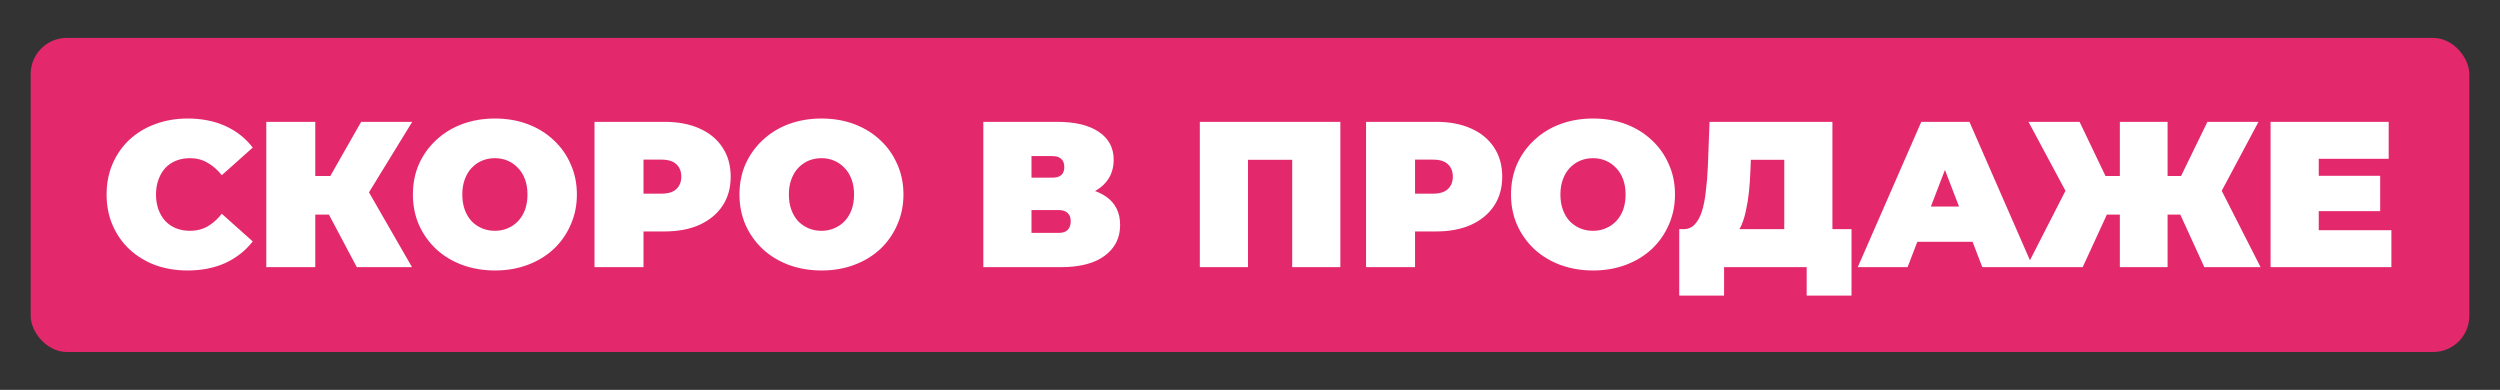
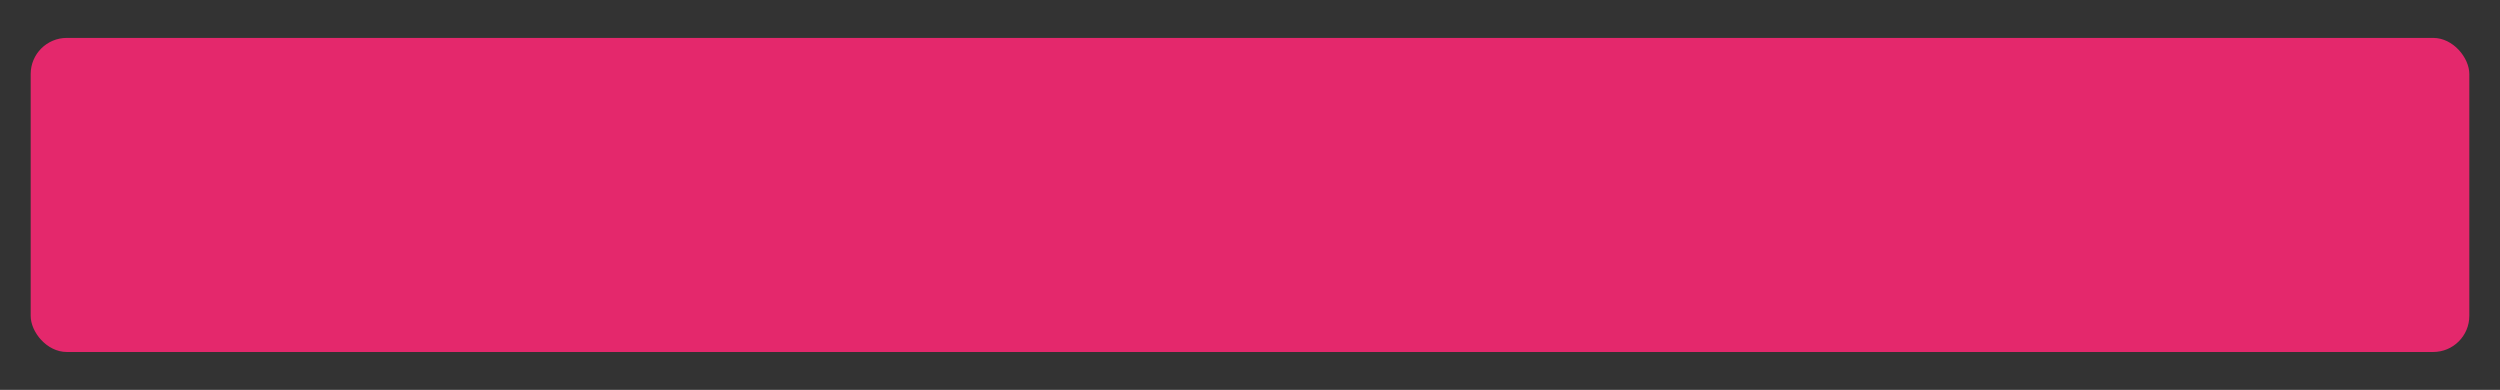
<svg xmlns="http://www.w3.org/2000/svg" width="1385" height="216" viewBox="0 0 1385 216" fill="none">
  <rect x="0" y="0" width="1385" height="216" fill="#333333" stroke="none" />
  <rect x="17" y="21" width="1351" height="174" rx="20" fill="#E4286C" />
-   <path d="M103.904 149.84C97.464 149.84 91.484 148.843 85.964 146.85C80.521 144.78 75.767 141.867 71.704 138.11C67.717 134.353 64.612 129.907 62.389 124.77C60.166 119.633 59.054 113.96 59.054 107.75C59.054 101.54 60.166 95.867 62.389 90.73C64.612 85.593 67.717 81.147 71.704 77.39C75.767 73.633 80.521 70.758 85.964 68.765C91.484 66.695 97.464 65.66 103.904 65.66C111.801 65.66 118.777 67.04 124.834 69.8C130.967 72.56 136.027 76.547 140.014 81.76L122.879 97.055C120.502 94.065 117.857 91.765 114.944 90.155C112.107 88.468 108.887 87.625 105.284 87.625C102.447 87.625 99.879 88.085 97.579 89.005C95.279 89.925 93.286 91.267 91.599 93.03C89.989 94.793 88.724 96.94 87.804 99.47C86.884 101.923 86.424 104.683 86.424 107.75C86.424 110.817 86.884 113.615 87.804 116.145C88.724 118.598 89.989 120.707 91.599 122.47C93.286 124.233 95.279 125.575 97.579 126.495C99.879 127.415 102.447 127.875 105.284 127.875C108.887 127.875 112.107 127.07 114.944 125.46C117.857 123.773 120.502 121.435 122.879 118.445L140.014 133.74C136.027 138.877 130.967 142.863 124.834 145.7C118.777 148.46 111.801 149.84 103.904 149.84ZM197.664 148L177.654 110.28L199.274 97.63L228.254 148H197.664ZM147.524 148V67.5H174.664V148H147.524ZM166.844 118.905V97.515H197.319V118.905H166.844ZM201.919 110.625L176.964 108.095L200.079 67.5H228.369L201.919 110.625ZM274.284 149.84C267.69 149.84 261.595 148.805 255.999 146.735C250.479 144.665 245.687 141.752 241.624 137.995C237.56 134.162 234.379 129.677 232.079 124.54C229.855 119.403 228.744 113.807 228.744 107.75C228.744 101.617 229.855 96.02 232.079 90.96C234.379 85.823 237.56 81.377 241.624 77.62C245.687 73.787 250.479 70.835 255.999 68.765C261.595 66.695 267.652 65.66 274.169 65.66C280.762 65.66 286.819 66.695 292.339 68.765C297.859 70.835 302.65 73.787 306.714 77.62C310.777 81.377 313.92 85.823 316.144 90.96C318.444 96.02 319.594 101.617 319.594 107.75C319.594 113.807 318.444 119.403 316.144 124.54C313.92 129.677 310.777 134.162 306.714 137.995C302.65 141.752 297.859 144.665 292.339 146.735C286.819 148.805 280.8 149.84 274.284 149.84ZM274.169 127.875C276.699 127.875 279.037 127.415 281.184 126.495C283.407 125.575 285.324 124.272 286.934 122.585C288.62 120.822 289.924 118.713 290.844 116.26C291.764 113.73 292.224 110.893 292.224 107.75C292.224 104.607 291.764 101.808 290.844 99.355C289.924 96.825 288.62 94.717 286.934 93.03C285.324 91.267 283.407 89.925 281.184 89.005C279.037 88.085 276.699 87.625 274.169 87.625C271.639 87.625 269.262 88.085 267.039 89.005C264.892 89.925 262.975 91.267 261.289 93.03C259.679 94.717 258.414 96.825 257.494 99.355C256.574 101.808 256.114 104.607 256.114 107.75C256.114 110.893 256.574 113.73 257.494 116.26C258.414 118.713 259.679 120.822 261.289 122.585C262.975 124.272 264.892 125.575 267.039 126.495C269.262 127.415 271.639 127.875 274.169 127.875ZM329.361 148V67.5H368.116C375.63 67.5 382.108 68.727 387.551 71.18C393.071 73.633 397.326 77.16 400.316 81.76C403.306 86.283 404.801 91.65 404.801 97.86C404.801 104.07 403.306 109.437 400.316 113.96C397.326 118.483 393.071 122.01 387.551 124.54C382.108 126.993 375.63 128.22 368.116 128.22H344.426L356.501 116.605V148H329.361ZM356.501 119.595L344.426 107.29H366.391C370.148 107.29 372.908 106.447 374.671 104.76C376.511 103.073 377.431 100.773 377.431 97.86C377.431 94.947 376.511 92.647 374.671 90.96C372.908 89.273 370.148 88.43 366.391 88.43H344.426L356.501 76.125V119.595ZM455.206 149.84C448.613 149.84 442.518 148.805 436.921 146.735C431.401 144.665 426.61 141.752 422.546 137.995C418.483 134.162 415.301 129.677 413.001 124.54C410.778 119.403 409.666 113.807 409.666 107.75C409.666 101.617 410.778 96.02 413.001 90.96C415.301 85.823 418.483 81.377 422.546 77.62C426.61 73.787 431.401 70.835 436.921 68.765C442.518 66.695 448.575 65.66 455.091 65.66C461.685 65.66 467.741 66.695 473.261 68.765C478.781 70.835 483.573 73.787 487.636 77.62C491.7 81.377 494.843 85.823 497.066 90.96C499.366 96.02 500.516 101.617 500.516 107.75C500.516 113.807 499.366 119.403 497.066 124.54C494.843 129.677 491.7 134.162 487.636 137.995C483.573 141.752 478.781 144.665 473.261 146.735C467.741 148.805 461.723 149.84 455.206 149.84ZM455.091 127.875C457.621 127.875 459.96 127.415 462.106 126.495C464.33 125.575 466.246 124.272 467.856 122.585C469.543 120.822 470.846 118.713 471.766 116.26C472.686 113.73 473.146 110.893 473.146 107.75C473.146 104.607 472.686 101.808 471.766 99.355C470.846 96.825 469.543 94.717 467.856 93.03C466.246 91.267 464.33 89.925 462.106 89.005C459.96 88.085 457.621 87.625 455.091 87.625C452.561 87.625 450.185 88.085 447.961 89.005C445.815 89.925 443.898 91.267 442.211 93.03C440.601 94.717 439.336 96.825 438.416 99.355C437.496 101.808 437.036 104.607 437.036 107.75C437.036 110.893 437.496 113.73 438.416 116.26C439.336 118.713 440.601 120.822 442.211 122.585C443.898 124.272 445.815 125.575 447.961 126.495C450.185 127.415 452.561 127.875 455.091 127.875ZM544.762 148V67.5H585.587C595.554 67.5 603.259 69.34 608.702 73.02C614.222 76.7 616.982 81.875 616.982 88.545C616.982 95.062 614.452 100.237 609.392 104.07C604.332 107.827 597.509 109.705 588.922 109.705L591.222 103.495C600.345 103.495 607.514 105.297 612.727 108.9C617.94 112.503 620.547 117.755 620.547 124.655C620.547 131.785 617.71 137.458 612.037 141.675C606.364 145.892 598.275 148 587.772 148H544.762ZM571.442 129.025H586.507C588.73 129.025 590.379 128.488 591.452 127.415C592.602 126.265 593.177 124.655 593.177 122.585C593.177 120.515 592.602 118.982 591.452 117.985C590.379 116.912 588.73 116.375 586.507 116.375H571.442V129.025ZM571.442 98.435H582.942C585.242 98.435 586.929 97.937 588.002 96.94C589.075 95.943 589.612 94.487 589.612 92.57C589.612 90.577 589.075 89.082 588.002 88.085C586.929 87.012 585.242 86.475 582.942 86.475H571.442V98.435ZM664.703 148V67.5H742.558V148H715.878V82.795L721.743 88.545H685.518L691.383 82.795V148H664.703ZM756.793 148V67.5H795.548C803.061 67.5 809.54 68.727 814.983 71.18C820.503 73.633 824.758 77.16 827.748 81.76C830.738 86.283 832.233 91.65 832.233 97.86C832.233 104.07 830.738 109.437 827.748 113.96C824.758 118.483 820.503 122.01 814.983 124.54C809.54 126.993 803.061 128.22 795.548 128.22H771.858L783.933 116.605V148H756.793ZM783.933 119.595L771.858 107.29H793.823C797.58 107.29 800.34 106.447 802.103 104.76C803.943 103.073 804.863 100.773 804.863 97.86C804.863 94.947 803.943 92.647 802.103 90.96C800.34 89.273 797.58 88.43 793.823 88.43H771.858L783.933 76.125V119.595ZM882.638 149.84C876.045 149.84 869.95 148.805 864.353 146.735C858.833 144.665 854.041 141.752 849.978 137.995C845.915 134.162 842.733 129.677 840.433 124.54C838.21 119.403 837.098 113.807 837.098 107.75C837.098 101.617 838.21 96.02 840.433 90.96C842.733 85.823 845.915 81.377 849.978 77.62C854.041 73.787 858.833 70.835 864.353 68.765C869.95 66.695 876.006 65.66 882.523 65.66C889.116 65.66 895.173 66.695 900.693 68.765C906.213 70.835 911.005 73.787 915.068 77.62C919.131 81.377 922.275 85.823 924.498 90.96C926.798 96.02 927.948 101.617 927.948 107.75C927.948 113.807 926.798 119.403 924.498 124.54C922.275 129.677 919.131 134.162 915.068 137.995C911.005 141.752 906.213 144.665 900.693 146.735C895.173 148.805 889.155 149.84 882.638 149.84ZM882.523 127.875C885.053 127.875 887.391 127.415 889.538 126.495C891.761 125.575 893.678 124.272 895.288 122.585C896.975 120.822 898.278 118.713 899.198 116.26C900.118 113.73 900.578 110.893 900.578 107.75C900.578 104.607 900.118 101.808 899.198 99.355C898.278 96.825 896.975 94.717 895.288 93.03C893.678 91.267 891.761 89.925 889.538 89.005C887.391 88.085 885.053 87.625 882.523 87.625C879.993 87.625 877.616 88.085 875.393 89.005C873.246 89.925 871.33 91.267 869.643 93.03C868.033 94.717 866.768 96.825 865.848 99.355C864.928 101.808 864.468 104.607 864.468 107.75C864.468 110.893 864.928 113.73 865.848 116.26C866.768 118.713 868.033 120.822 869.643 122.585C871.33 124.272 873.246 125.575 875.393 126.495C877.616 127.415 879.993 127.875 882.523 127.875ZM988.485 136.5V88.545H969.97L969.74 94.295C969.587 98.512 969.318 102.46 968.935 106.14C968.552 109.82 968.015 113.193 967.325 116.26C966.712 119.327 965.907 122.048 964.91 124.425C963.913 126.725 962.687 128.642 961.23 130.175L932.595 126.955C935.125 126.955 937.195 126.112 938.805 124.425C940.492 122.662 941.833 120.247 942.83 117.18C943.827 114.037 944.555 110.357 945.015 106.14C945.552 101.847 945.935 97.132 946.165 91.995L947.085 67.5H1015.16V136.5H988.485ZM930.295 163.755V126.955H1025.74V163.755H1000.9V148H955.135V163.755H930.295ZM1029.2 148L1064.39 67.5H1091.07L1126.26 148H1098.2L1072.21 80.38H1082.79L1056.8 148H1029.2ZM1050.13 133.97L1057.03 114.42H1094.06L1100.96 133.97H1050.13ZM1221.2 148L1203.95 110.28L1226.72 97.63L1252.36 148H1221.2ZM1193.02 118.905V97.515H1219.82V118.905H1193.02ZM1228.21 110.625L1203.14 108.095L1222.92 67.5H1251.21L1228.21 110.625ZM1153.81 148H1122.64L1148.4 97.63L1171.17 110.28L1153.81 148ZM1200.84 148H1174.39V67.5H1200.84V148ZM1182.21 118.905H1155.19V97.515H1182.21V118.905ZM1146.91 110.625L1123.79 67.5H1152.08L1171.52 108.095L1146.91 110.625ZM1282.74 97.4H1318.62V116.95H1282.74V97.4ZM1284.58 127.53H1324.83V148H1257.9V67.5H1323.33V87.97H1284.58V127.53Z" fill="white" />
</svg>